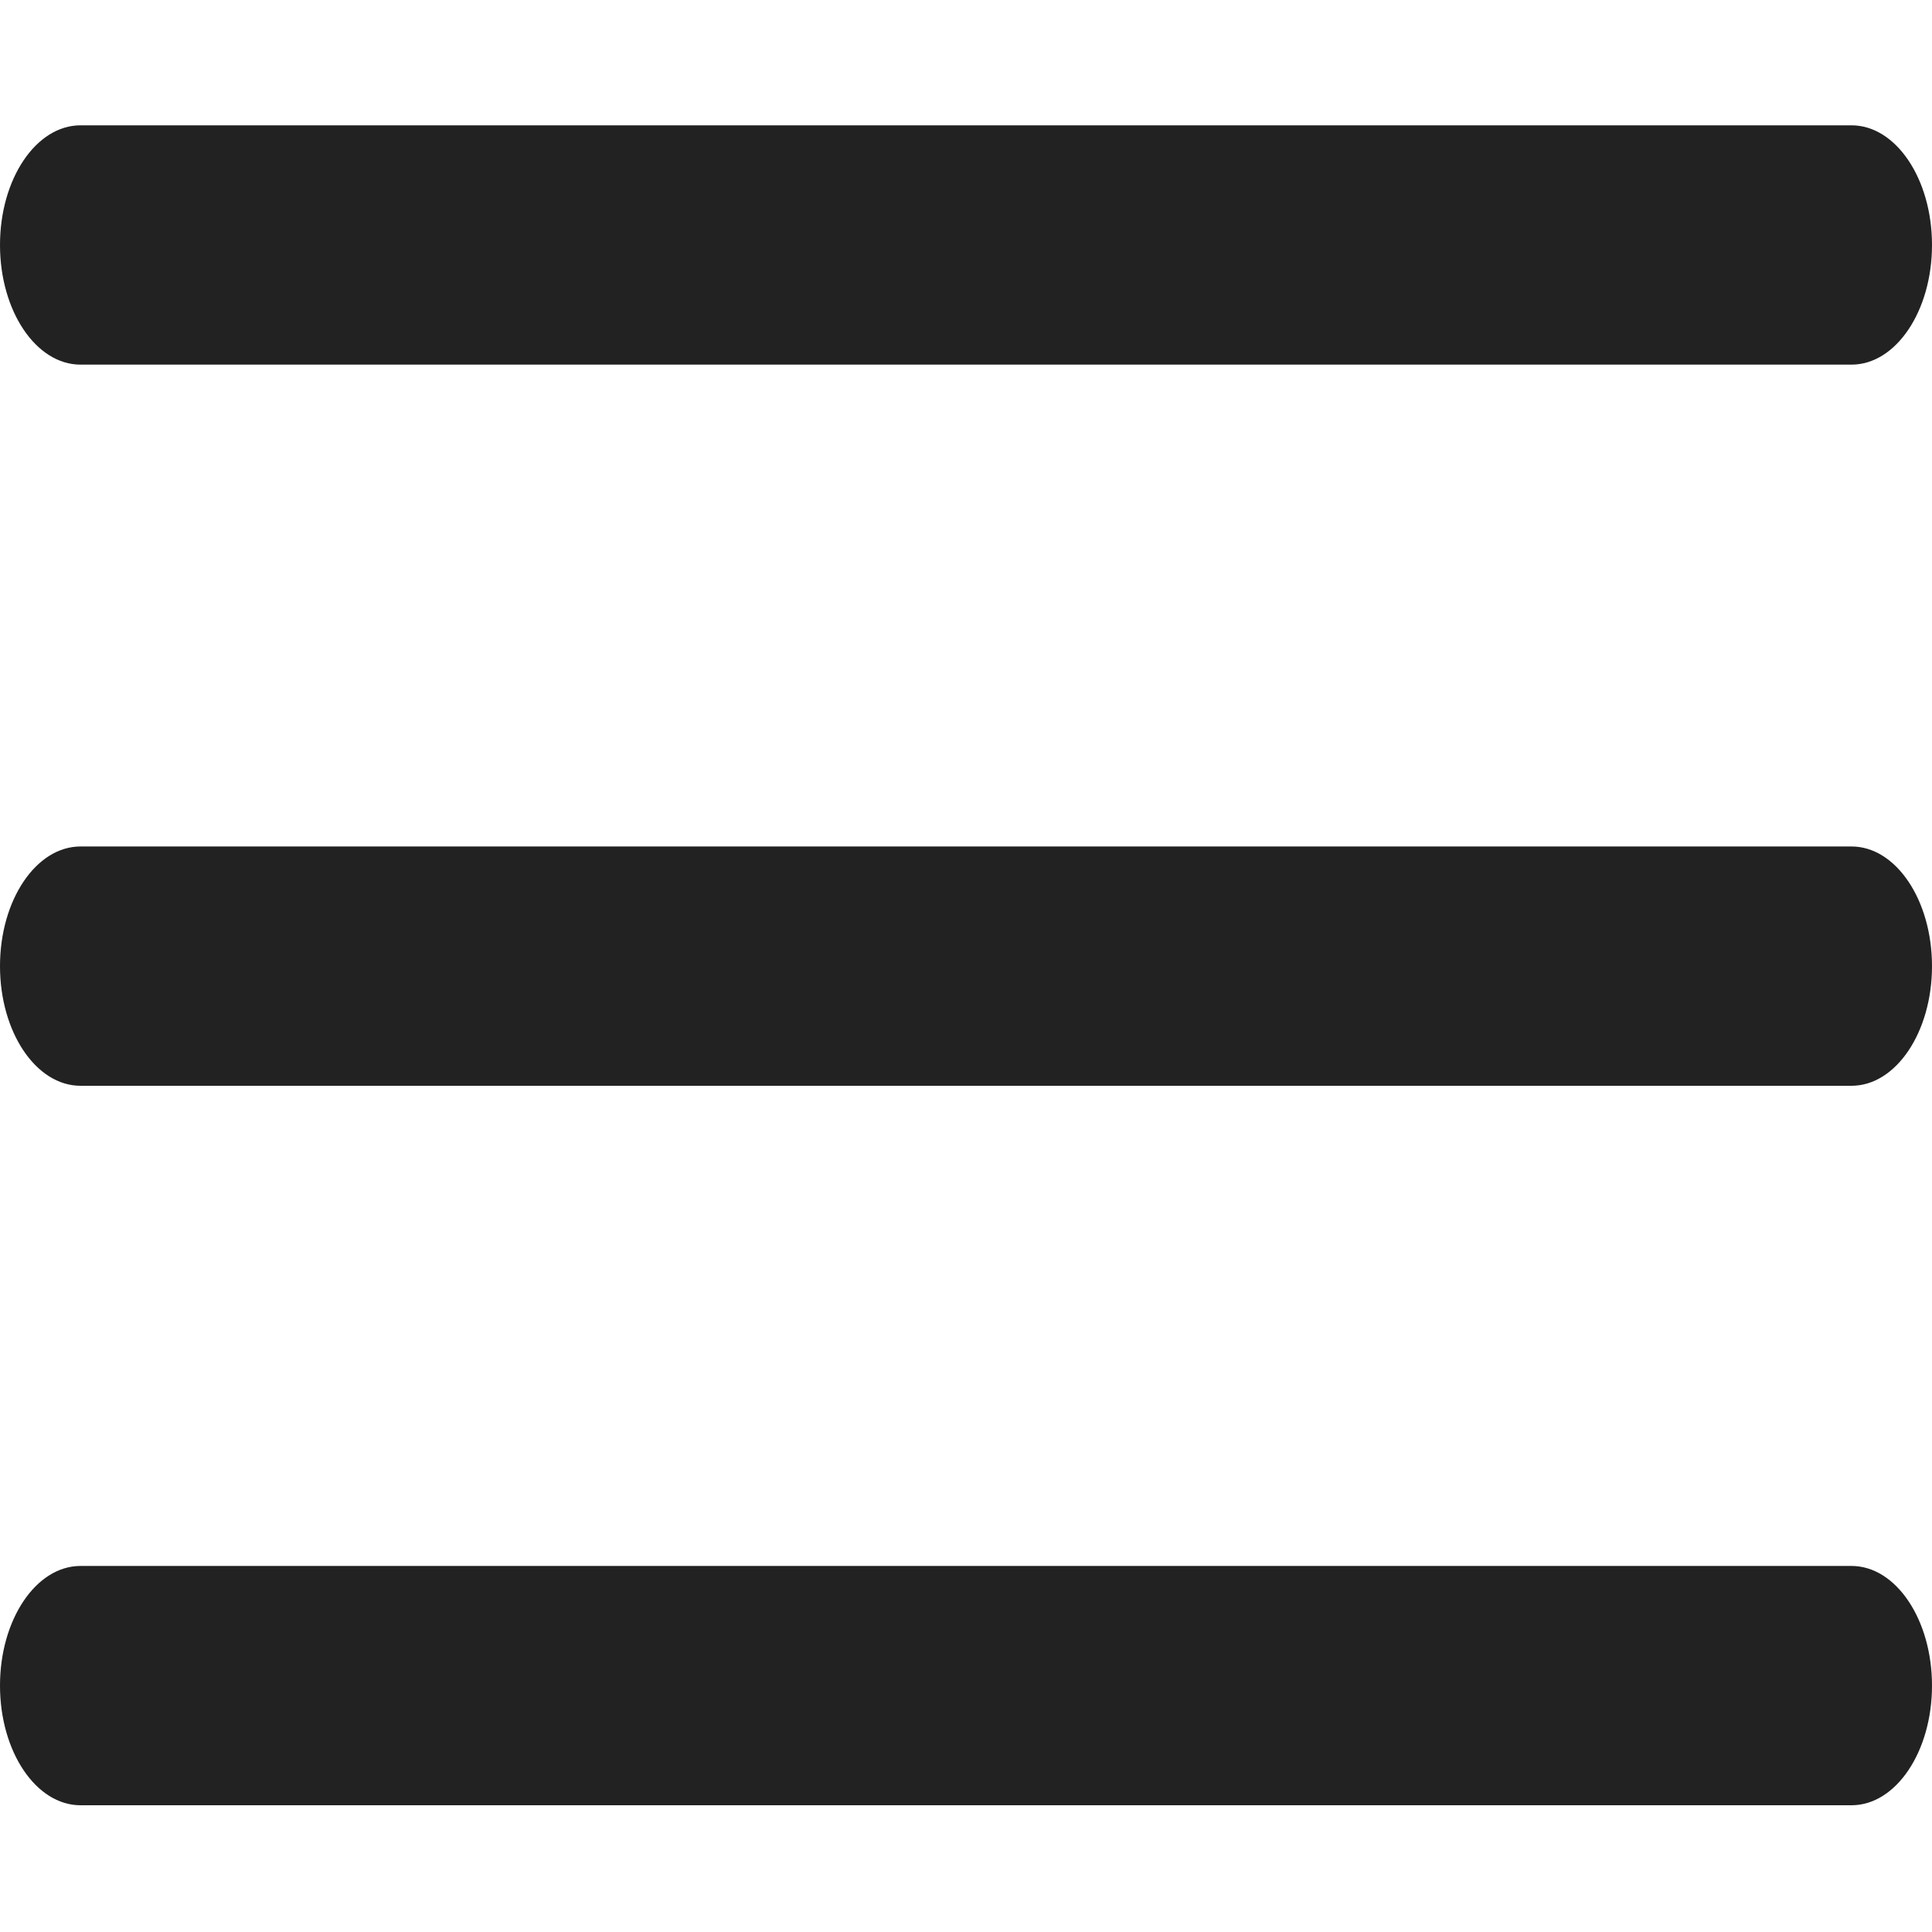
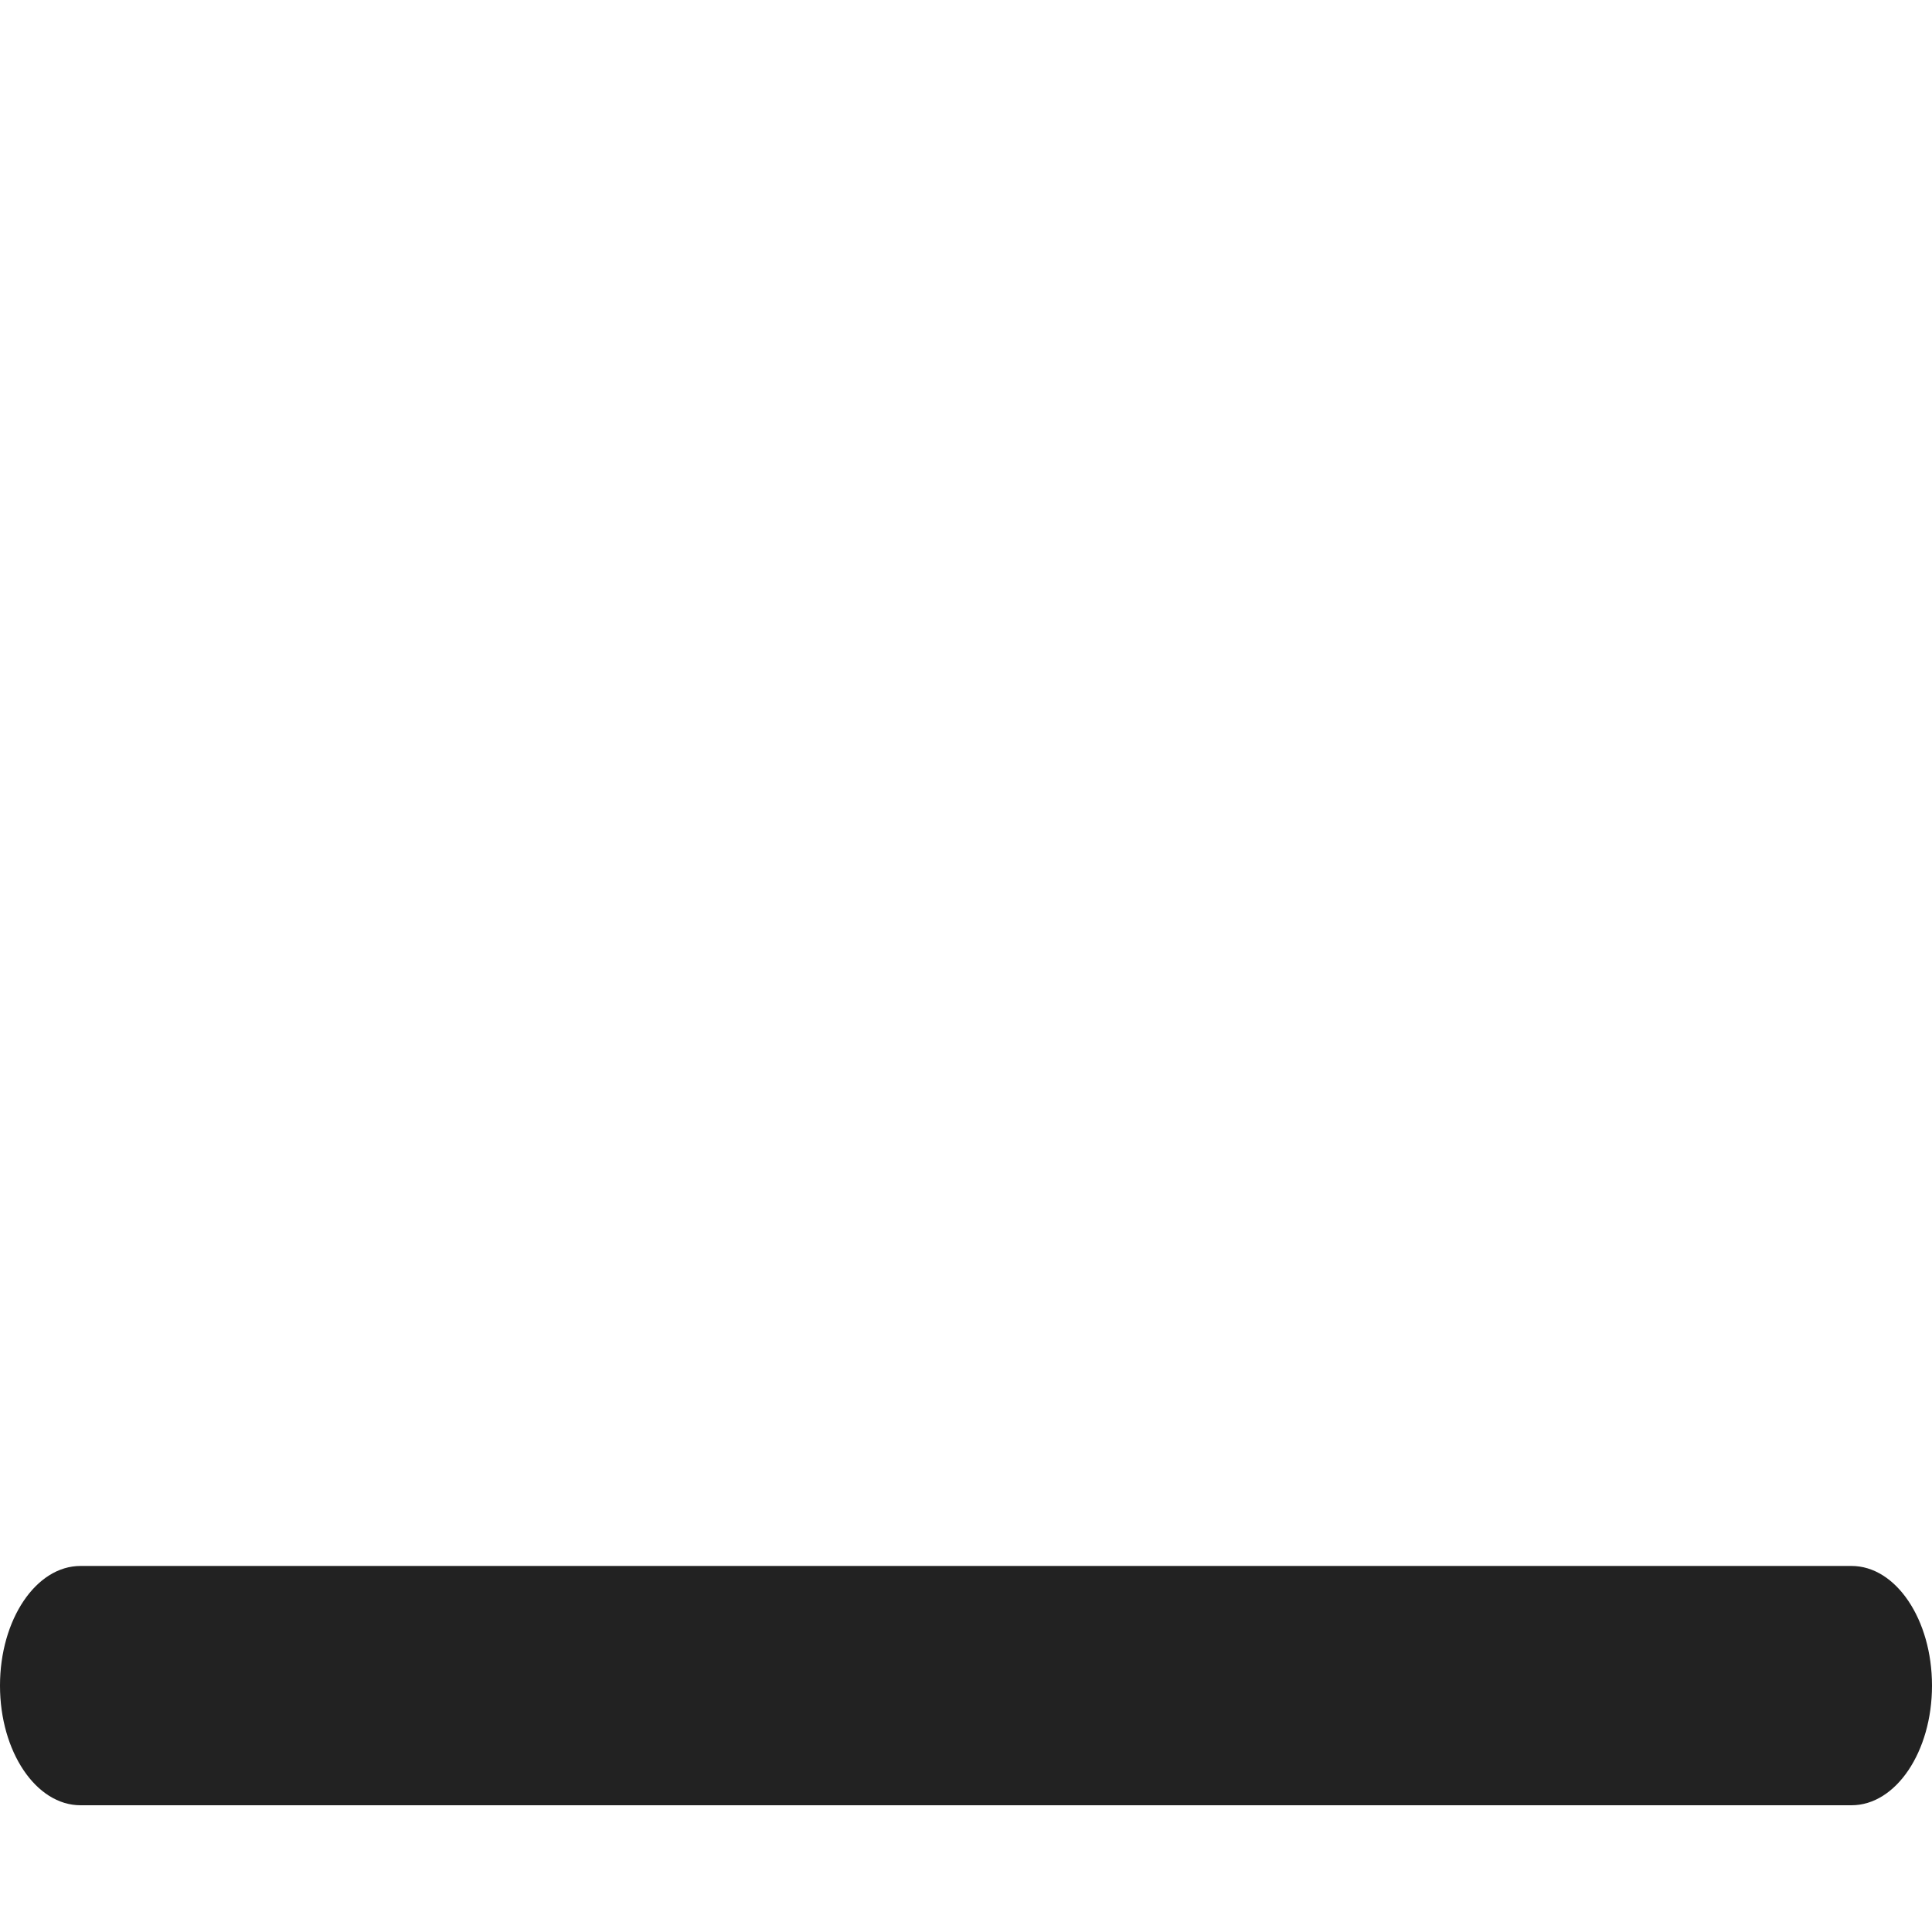
<svg xmlns="http://www.w3.org/2000/svg" id="e3BIgO0UnsX1" viewBox="0 0 15 15" shape-rendering="geometricPrecision" text-rendering="geometricPrecision" project-id="50b898d50e01470da64b3da509538219" export-id="284710c7afd04abe807ea3570b31152c" cached="false">
-   <path d="M14.958,9.346h-13.75c-.345,0-.625-.416-.625-.929s.28-.929.625-.929h13.75c.345,0,.625.416.625.929s-.28.929-.625.929Z" transform="translate(-.583-.916)" fill="#222" />
-   <path d="M14.958,2.222h-13.75c-.345,0-.625-.416-.625-.929s.28-.929.625-.929h13.75c.345,0,.625.416.625.929s-.28.929-.625.929Z" transform="translate(-.583 0.609)" fill="#222" />
  <path d="M14.958,16.469h-13.75c-.345,0-.625-.416-.625-.929s.28-.929.625-.929h13.75c.345,0,.625.416.625.929s-.28.929-.625.929Z" transform="translate(-.583-2.453)" fill="#222" />
</svg>